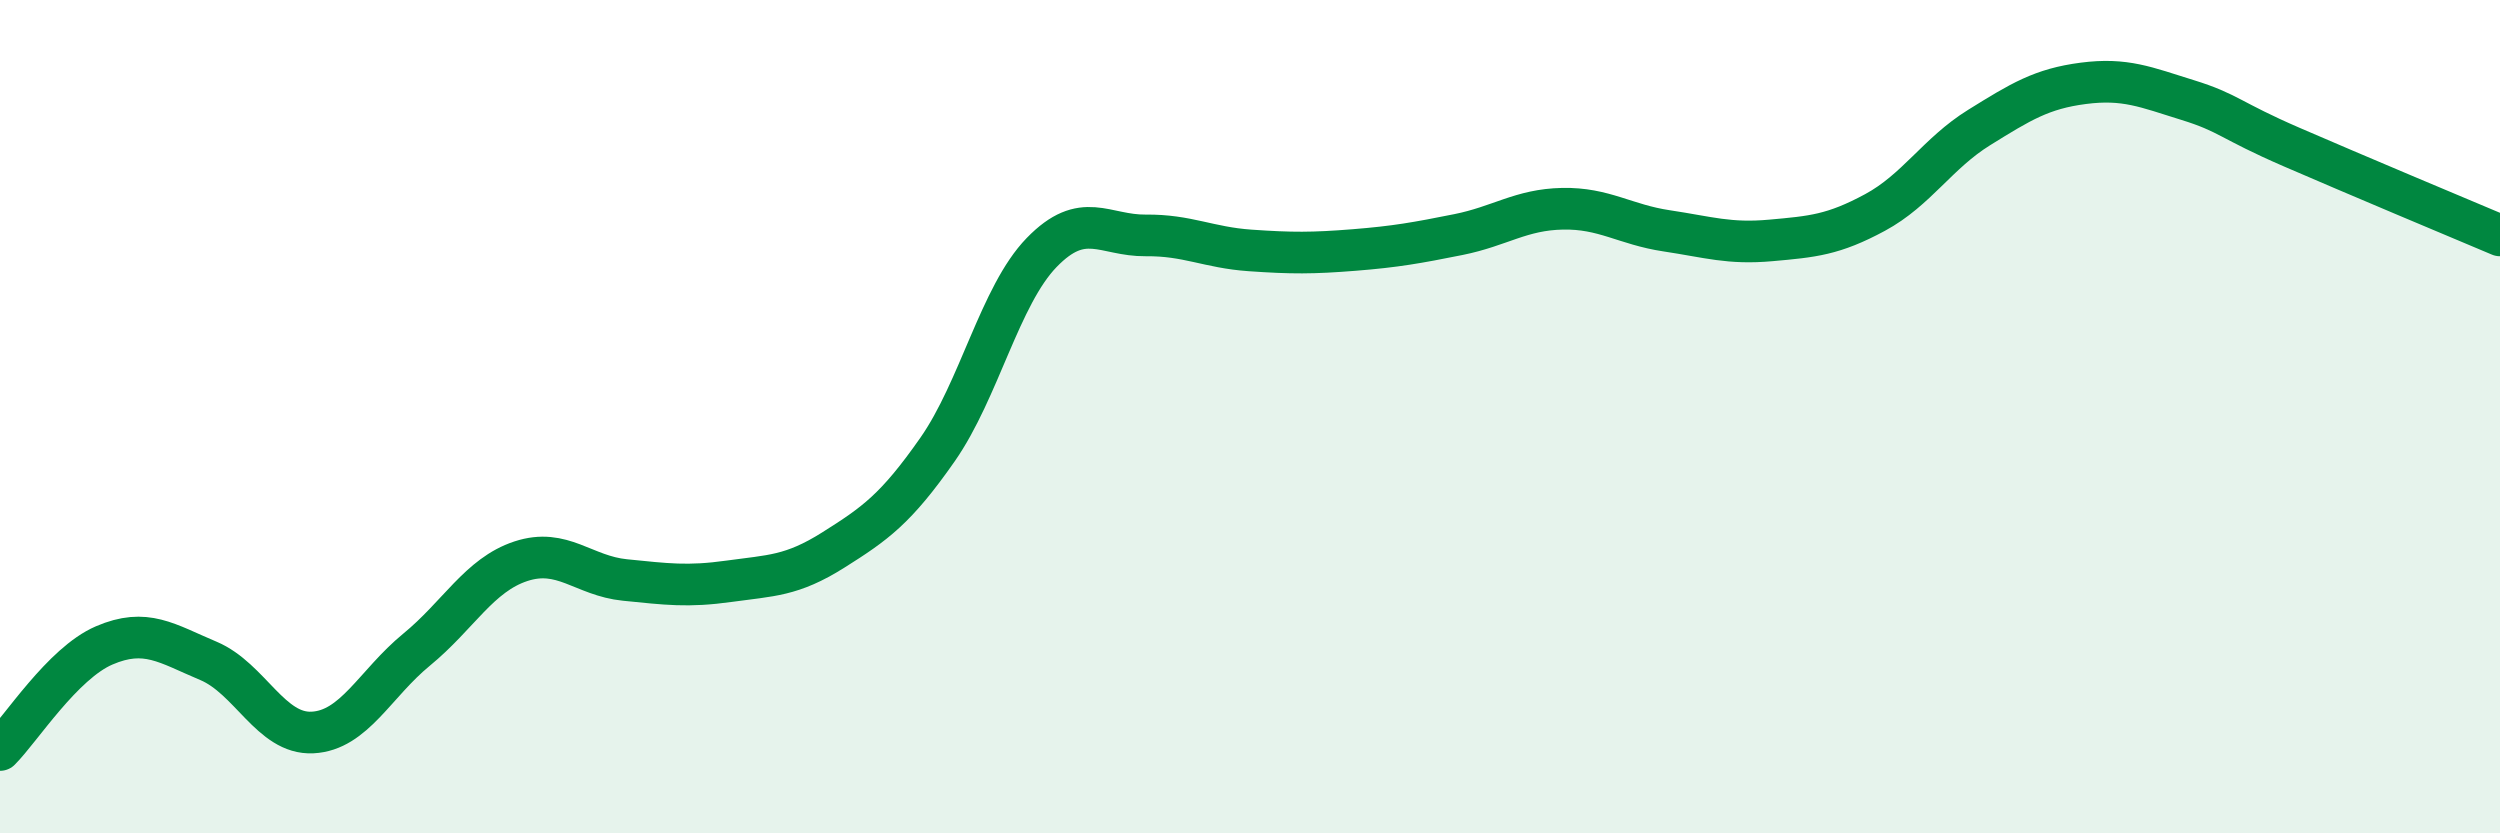
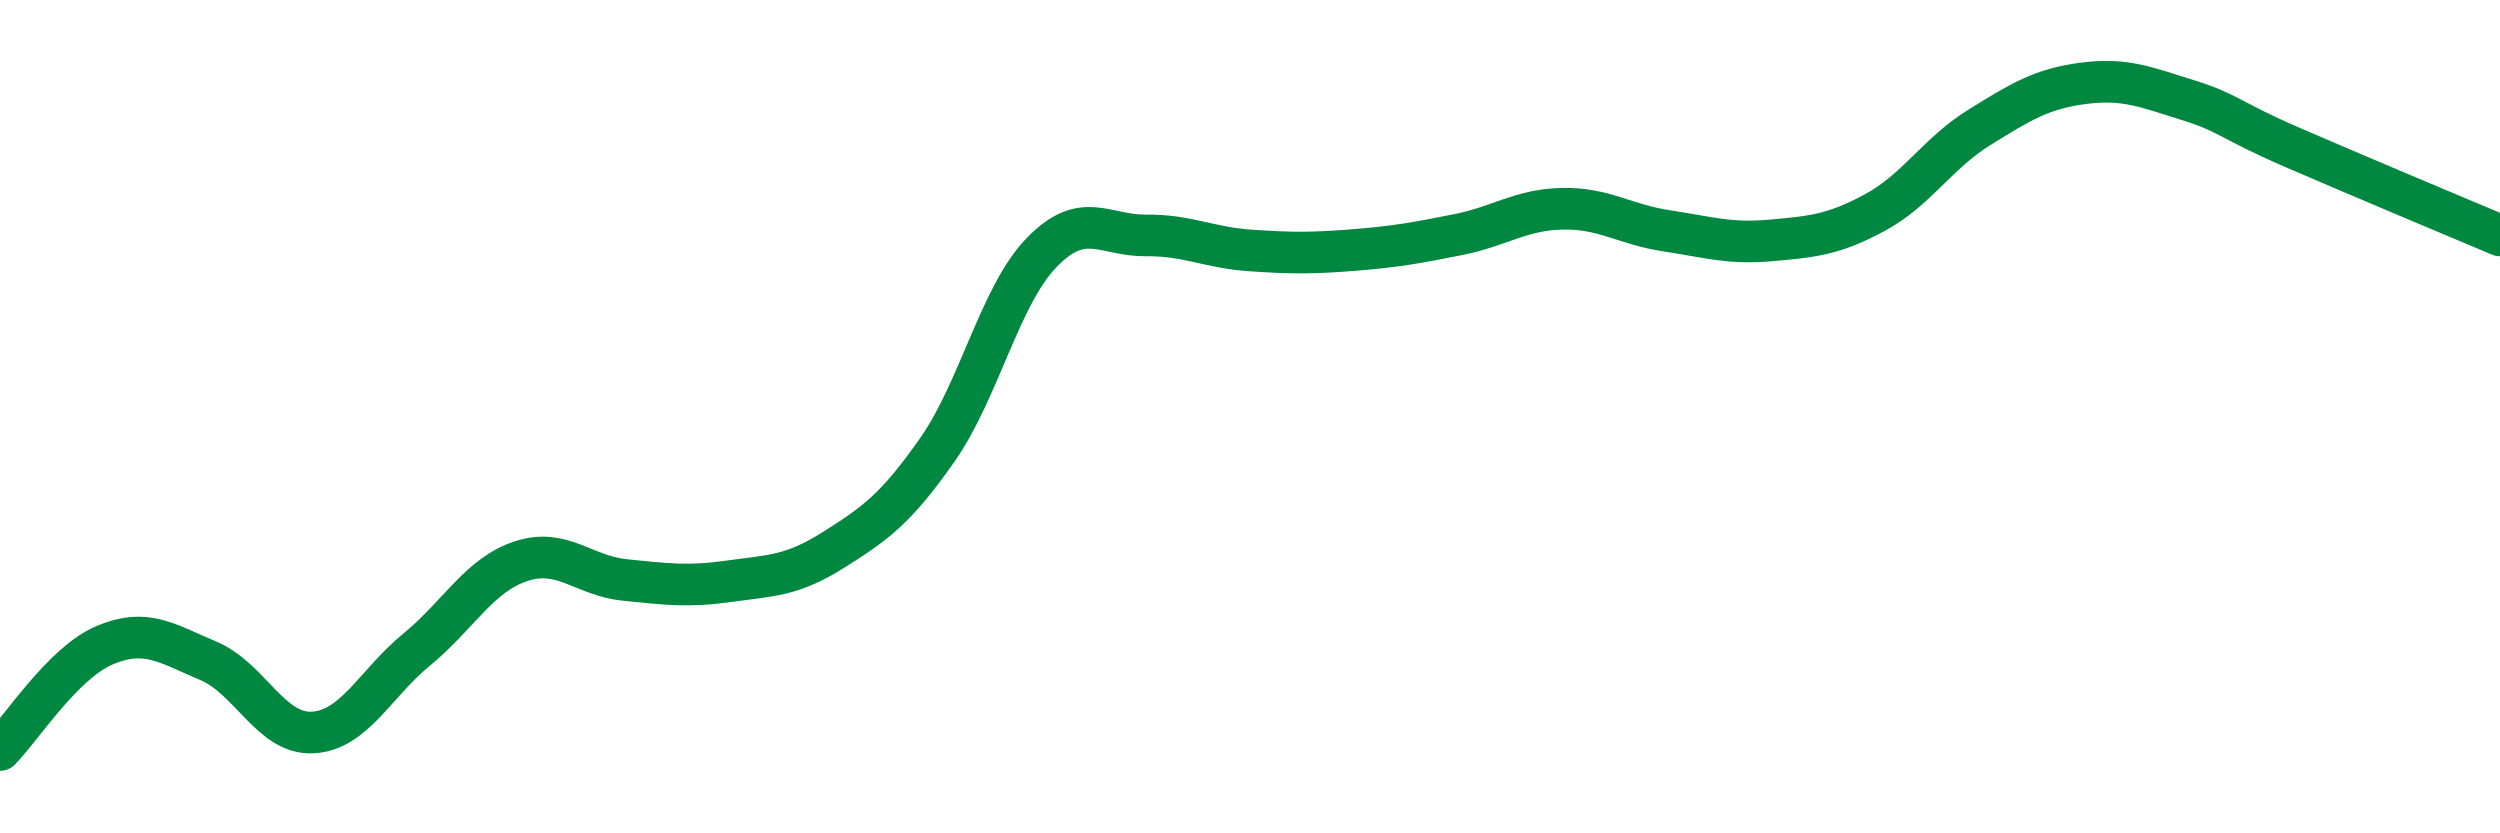
<svg xmlns="http://www.w3.org/2000/svg" width="60" height="20" viewBox="0 0 60 20">
-   <path d="M 0,18 C 0.5,17.5 1.5,15.92 2.5,15.49 C 3.5,15.06 4,15.44 5,15.86 C 6,16.28 6.5,17.63 7.5,17.58 C 8.5,17.53 9,16.41 10,15.59 C 11,14.77 11.5,13.8 12.5,13.47 C 13.5,13.14 14,13.82 15,13.92 C 16,14.02 16.5,14.09 17.5,13.95 C 18.5,13.81 19,13.83 20,13.2 C 21,12.57 21.5,12.22 22.5,10.79 C 23.5,9.36 24,7.09 25,6.06 C 26,5.03 26.5,5.66 27.5,5.65 C 28.5,5.64 29,5.94 30,6.01 C 31,6.08 31.5,6.08 32.5,6 C 33.5,5.92 34,5.83 35,5.63 C 36,5.43 36.5,5.03 37.5,5.01 C 38.5,4.99 39,5.39 40,5.54 C 41,5.69 41.5,5.86 42.5,5.77 C 43.5,5.68 44,5.64 45,5.1 C 46,4.56 46.5,3.68 47.5,3.06 C 48.5,2.44 49,2.13 50,2 C 51,1.87 51.5,2.09 52.5,2.4 C 53.5,2.71 53.5,2.88 55,3.53 C 56.5,4.18 59,5.23 60,5.65L60 20L0 20Z" fill="#008740" opacity="0.1" stroke-linecap="round" stroke-linejoin="round" />
  <path d="M 0,18 C 0.5,17.5 1.5,15.92 2.5,15.49 C 3.5,15.06 4,15.44 5,15.86 C 6,16.28 6.5,17.63 7.5,17.58 C 8.5,17.53 9,16.41 10,15.59 C 11,14.77 11.5,13.8 12.5,13.47 C 13.5,13.14 14,13.82 15,13.92 C 16,14.02 16.5,14.09 17.5,13.95 C 18.5,13.81 19,13.83 20,13.2 C 21,12.57 21.5,12.22 22.5,10.79 C 23.5,9.36 24,7.09 25,6.06 C 26,5.03 26.5,5.66 27.5,5.65 C 28.5,5.64 29,5.94 30,6.01 C 31,6.08 31.5,6.08 32.5,6 C 33.5,5.92 34,5.83 35,5.63 C 36,5.43 36.5,5.03 37.5,5.01 C 38.5,4.99 39,5.39 40,5.54 C 41,5.69 41.5,5.86 42.5,5.77 C 43.5,5.68 44,5.64 45,5.1 C 46,4.56 46.5,3.68 47.5,3.06 C 48.5,2.44 49,2.13 50,2 C 51,1.87 51.5,2.09 52.5,2.4 C 53.5,2.71 53.5,2.88 55,3.53 C 56.5,4.18 59,5.23 60,5.65" stroke="#008740" stroke-width="1" fill="none" stroke-linecap="round" stroke-linejoin="round" />
</svg>